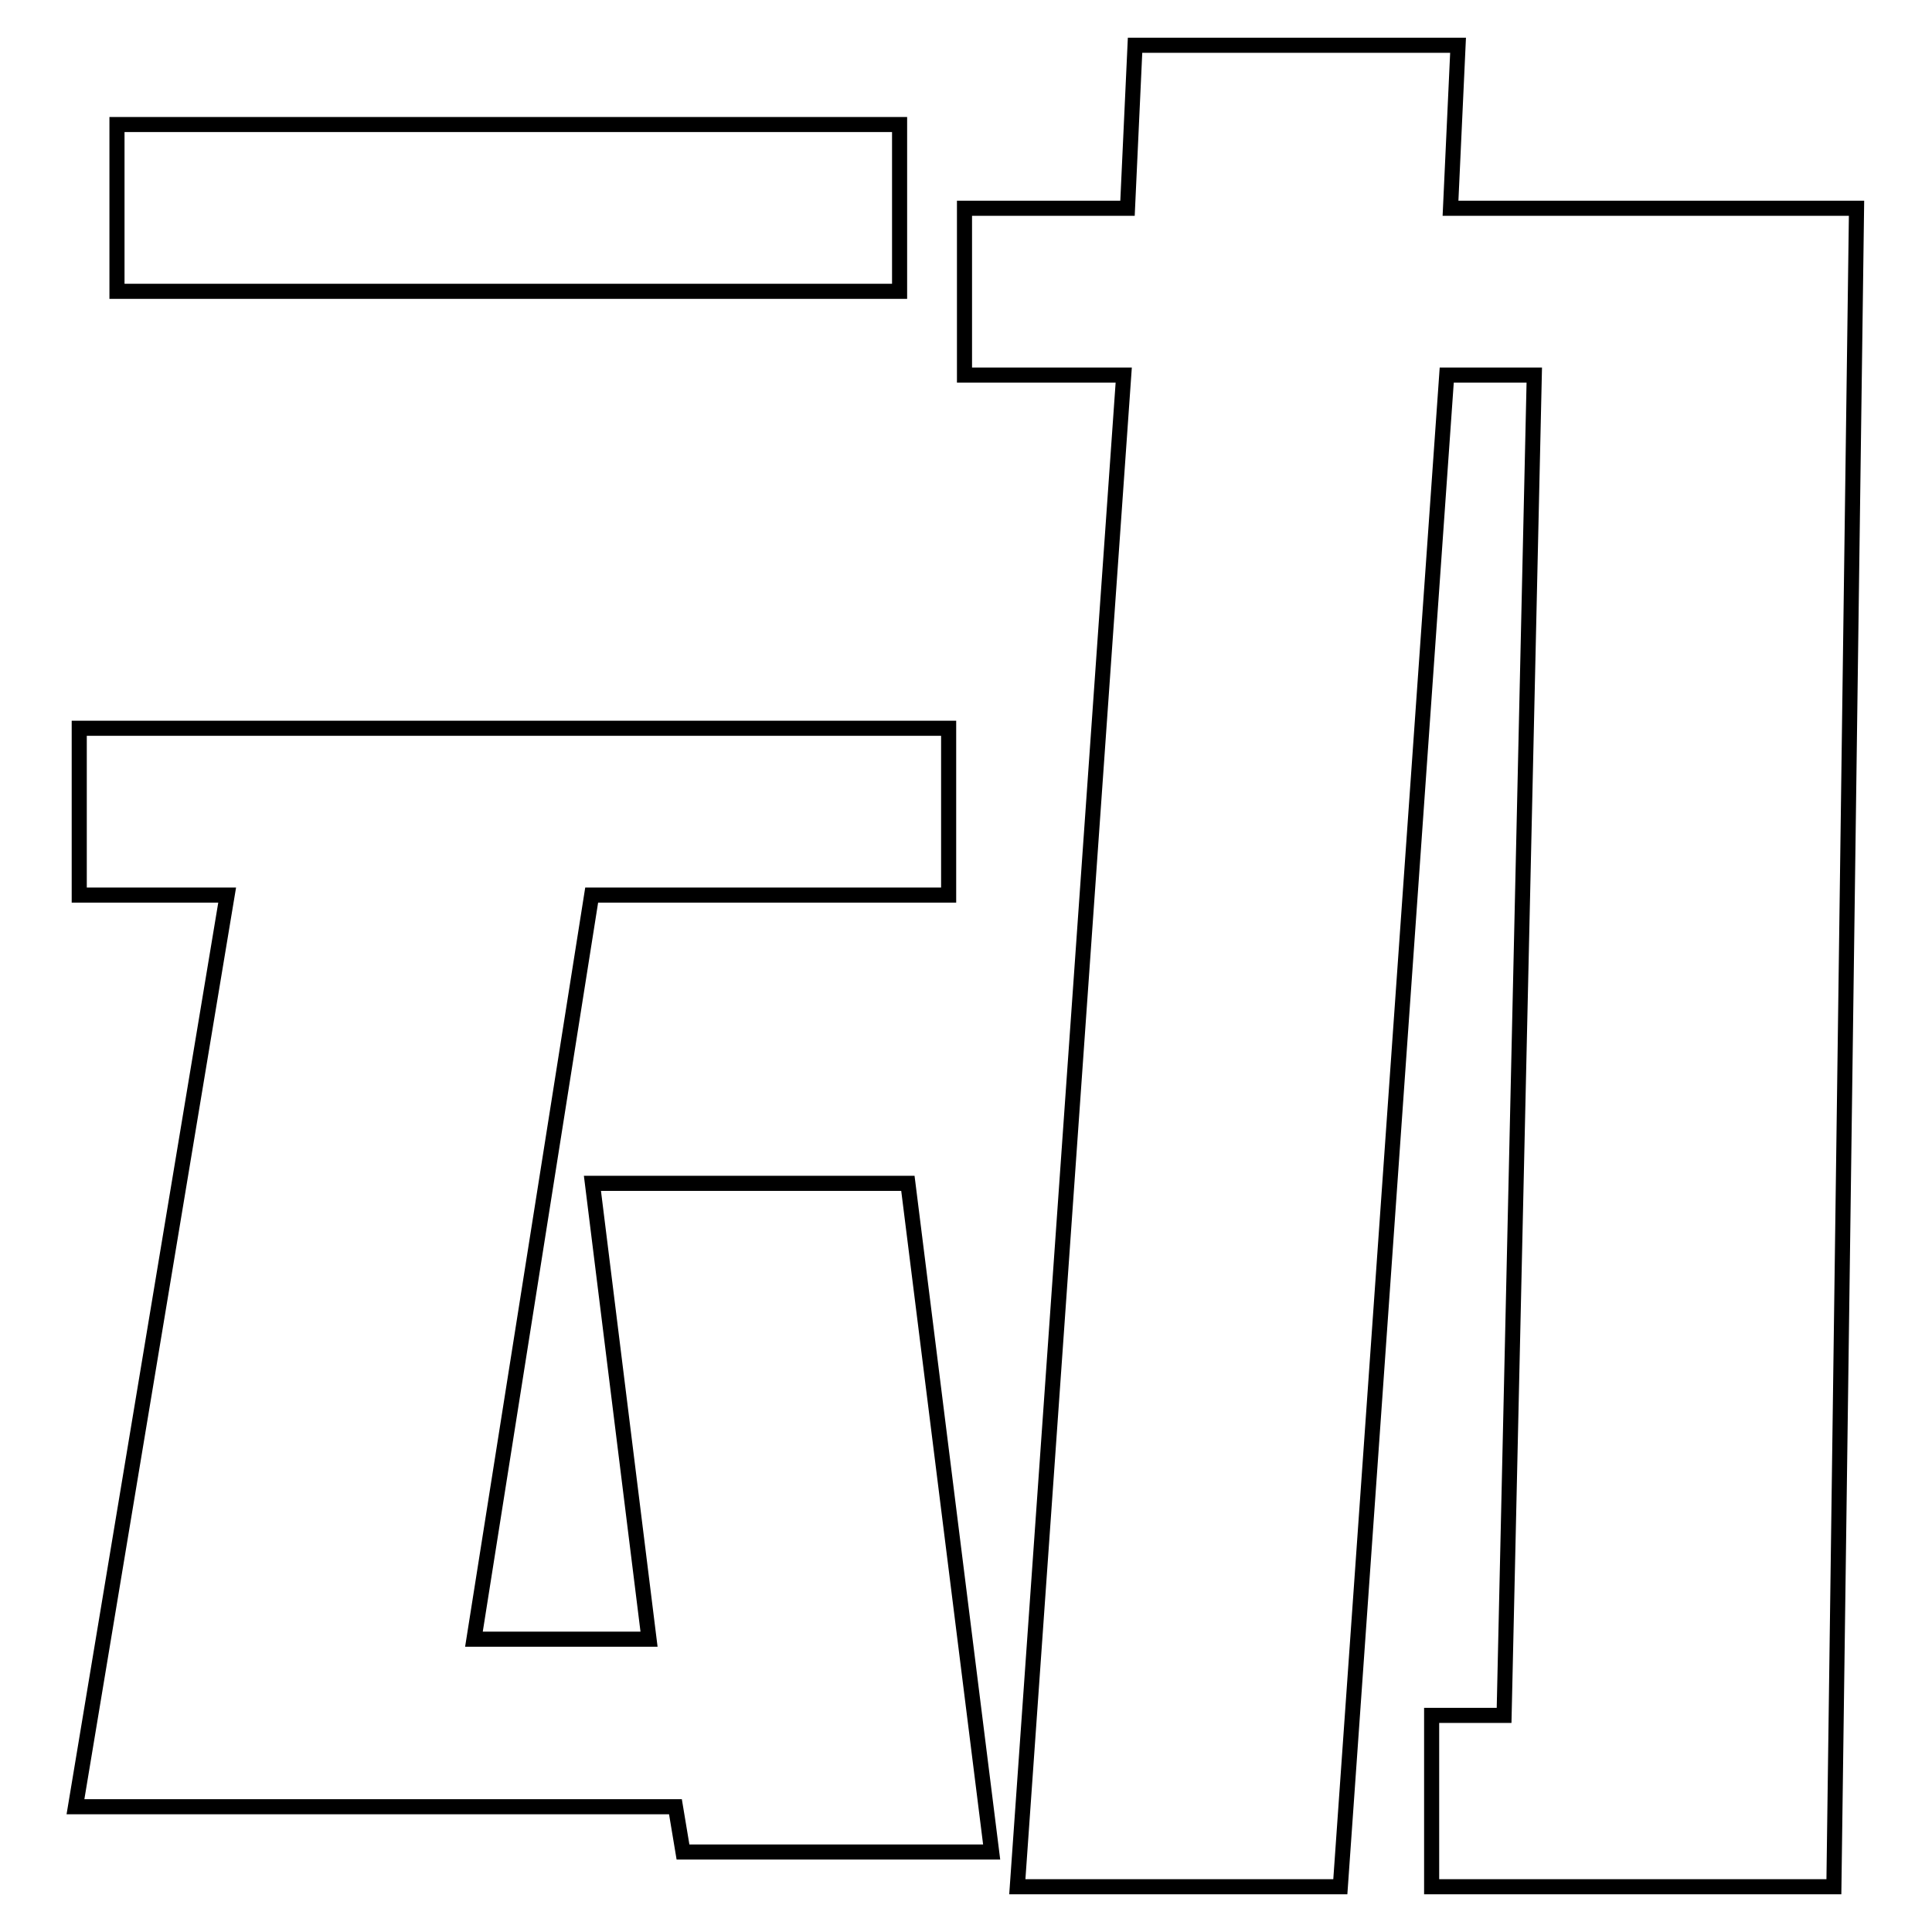
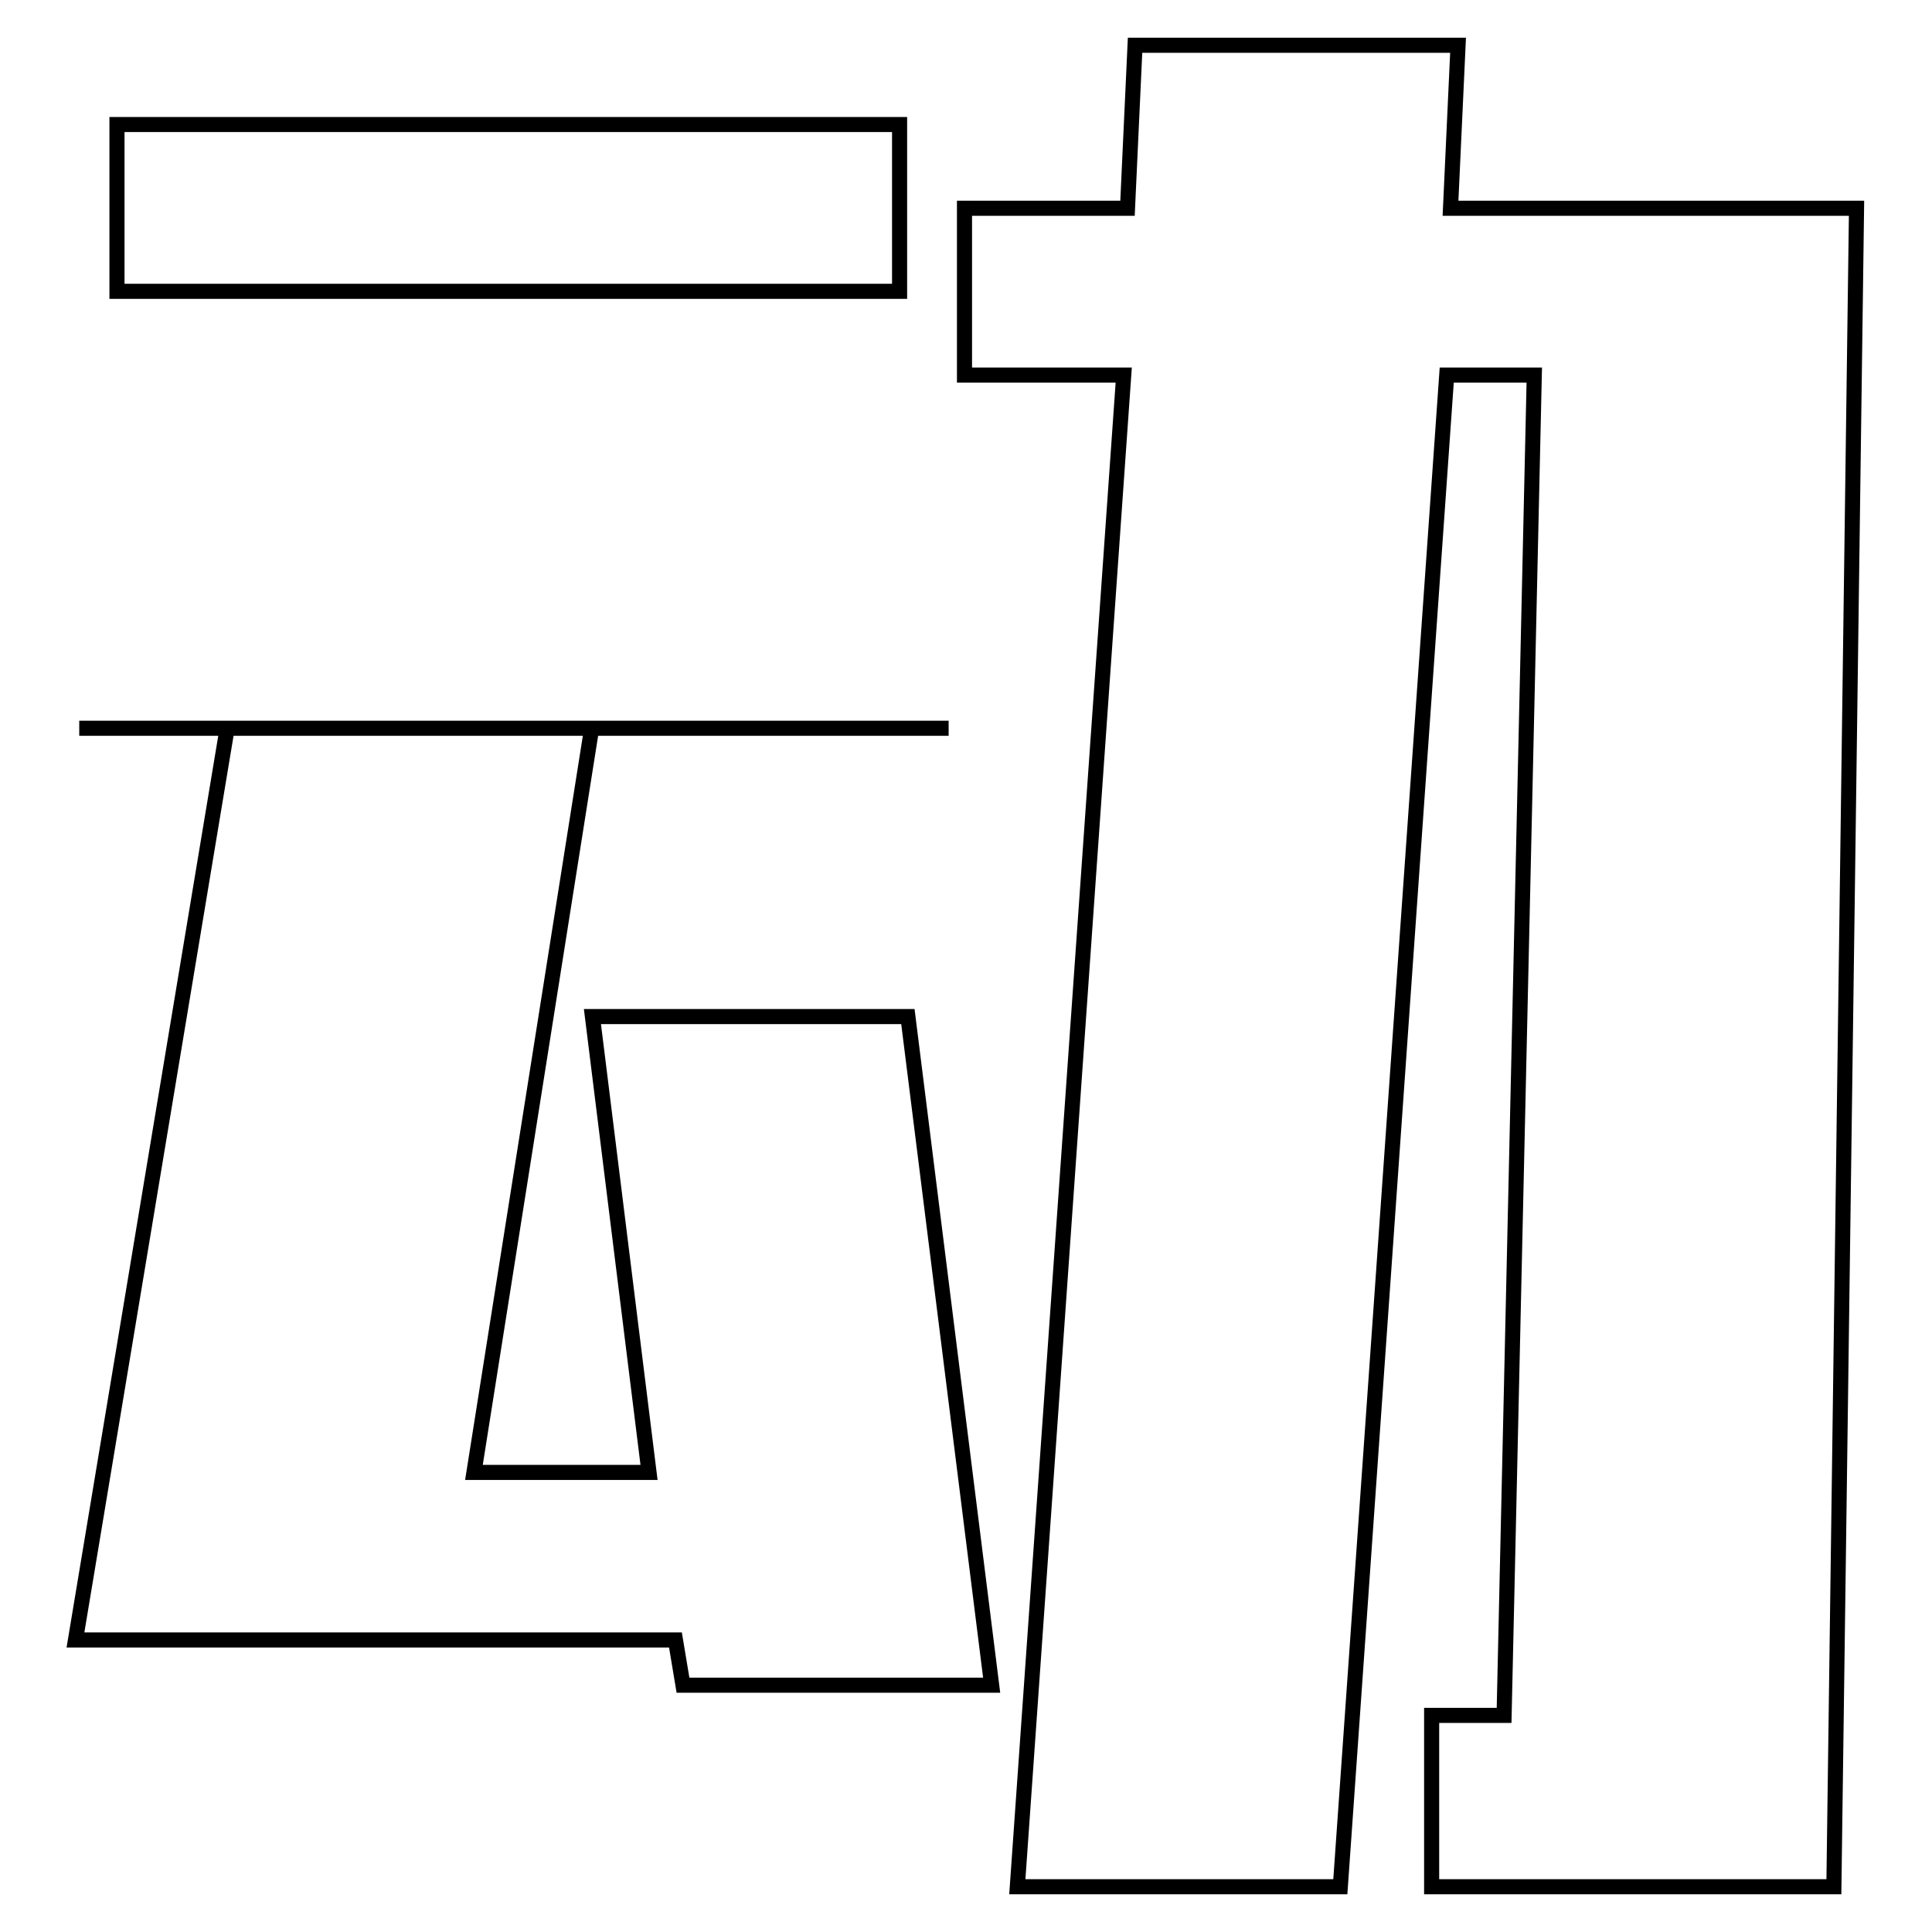
<svg xmlns="http://www.w3.org/2000/svg" version="1.1" x="0px" y="0px" viewBox="0 0 256 256" enable-background="new 0 0 256 256" xml:space="preserve">
  <g>
-     <path stroke-width="2" fill-opacity="0" stroke="#000000" d="M125.7,96.5v22.1H78.4l-15.6,98.6H86l-7.5-60.4h41.8l11.1,88.6H90.5l-1-6H10l20.1-120.8H10.5V96.5H125.7z  M15.5,16.5h103.7v22.1H15.5V16.5z M134.8,250l14.1-200.3h-21.1V27.6h21.6l1-21.6h42.8l-1,21.6H246L243,250h-53.3v-22.7h9.6 l4-177.6h-11.6L177.6,250H134.8z" />
+     <path stroke-width="2" fill-opacity="0" stroke="#000000" d="M125.7,96.5H78.4l-15.6,98.6H86l-7.5-60.4h41.8l11.1,88.6H90.5l-1-6H10l20.1-120.8H10.5V96.5H125.7z  M15.5,16.5h103.7v22.1H15.5V16.5z M134.8,250l14.1-200.3h-21.1V27.6h21.6l1-21.6h42.8l-1,21.6H246L243,250h-53.3v-22.7h9.6 l4-177.6h-11.6L177.6,250H134.8z" />
  </g>
</svg>